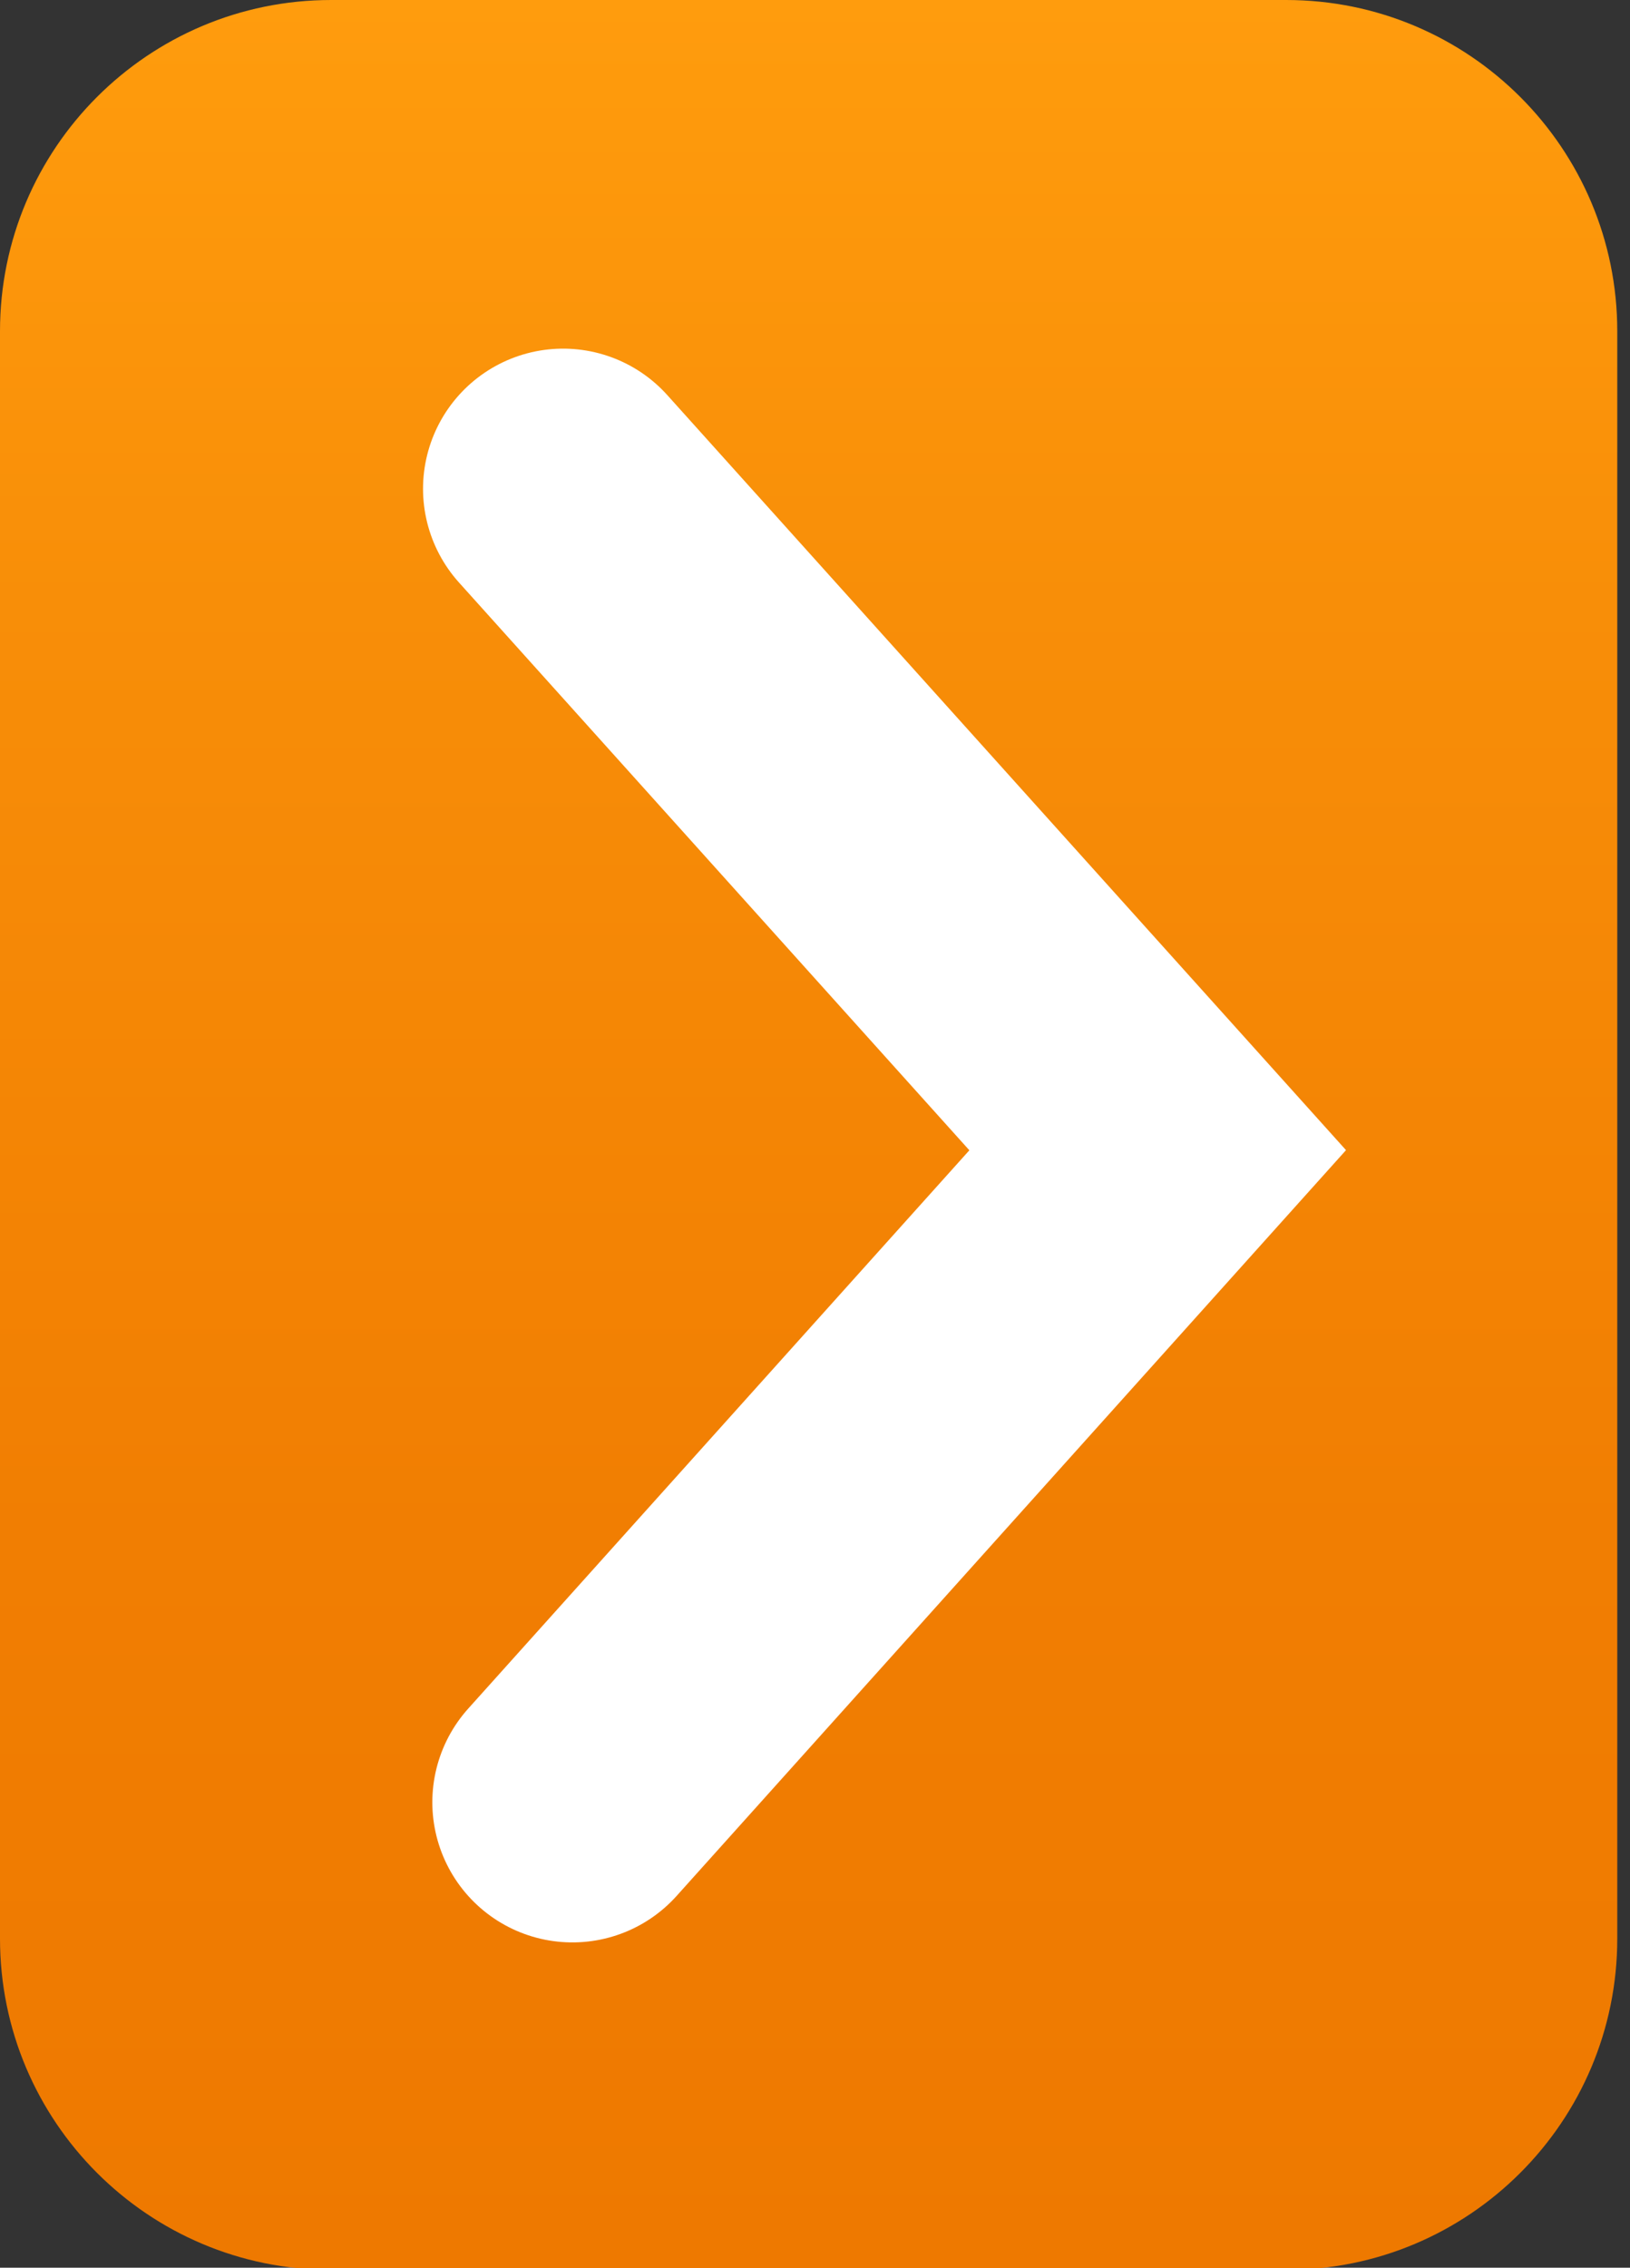
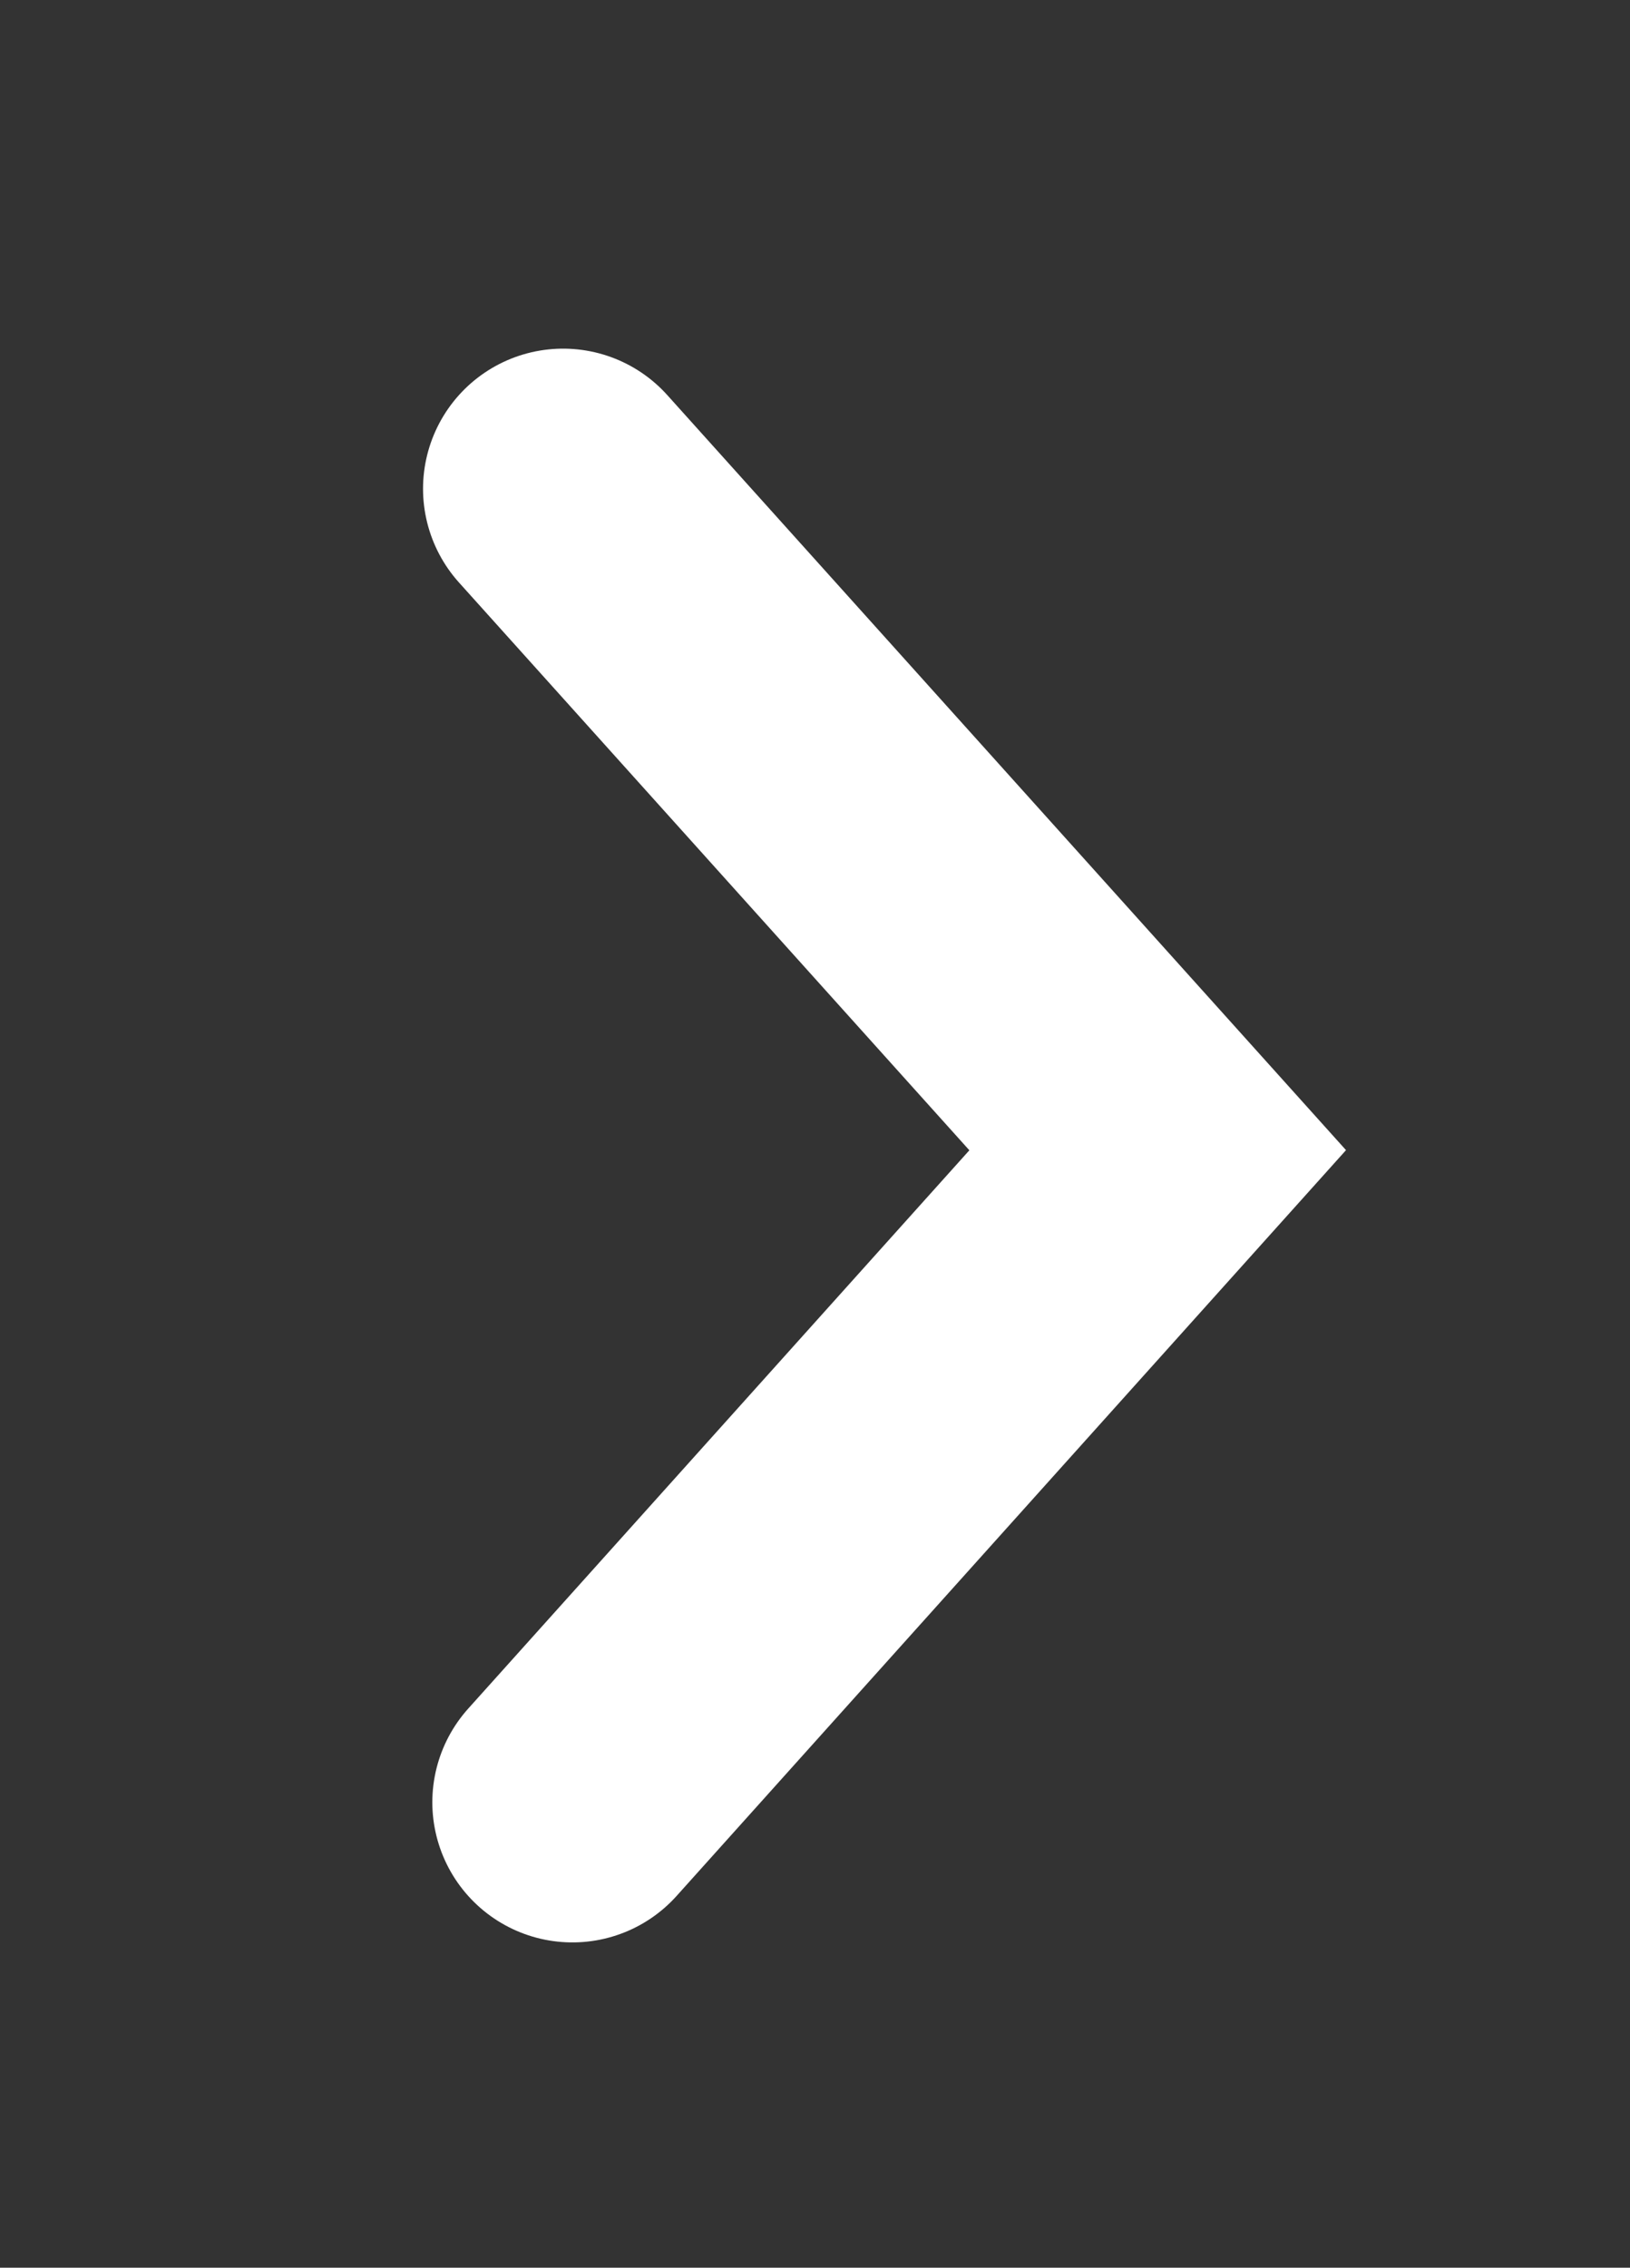
<svg xmlns="http://www.w3.org/2000/svg" width="64" height="89" overflow="visible">
  <rect width="100%" height="100%" fill="#333333" stroke="none" />
  <linearGradient id="a" gradientUnits="userSpaceOnUse" x1="445.5" y1="140.584" x2="445.5" y2="51.501" gradientTransform="translate(-413.75 -51.5)">
    <stop offset="0" stop-color="#EE7900" />
    <stop offset=".325" stop-color="#F17E02" />
    <stop offset=".734" stop-color="#F88E08" />
    <stop offset="1" stop-color="#FF9C0D" />
  </linearGradient>
-   <path fill="url(#a)" d="M63.5 76.084c0 7.18-5.819 13-13 13h-37.5c-7.18 0-13-5.82-13-13v-63.084c0-7.181 5.82-13 13-13h37.5c7.181 0 13 5.819 13 13v63.084z" />
  <polyline stroke="#fff" stroke-width="11" stroke-linecap="round" stroke-miterlimit="10" points="22.11,19.183 45.455,45.142 22.475,70.733" fill="none" />
</svg>